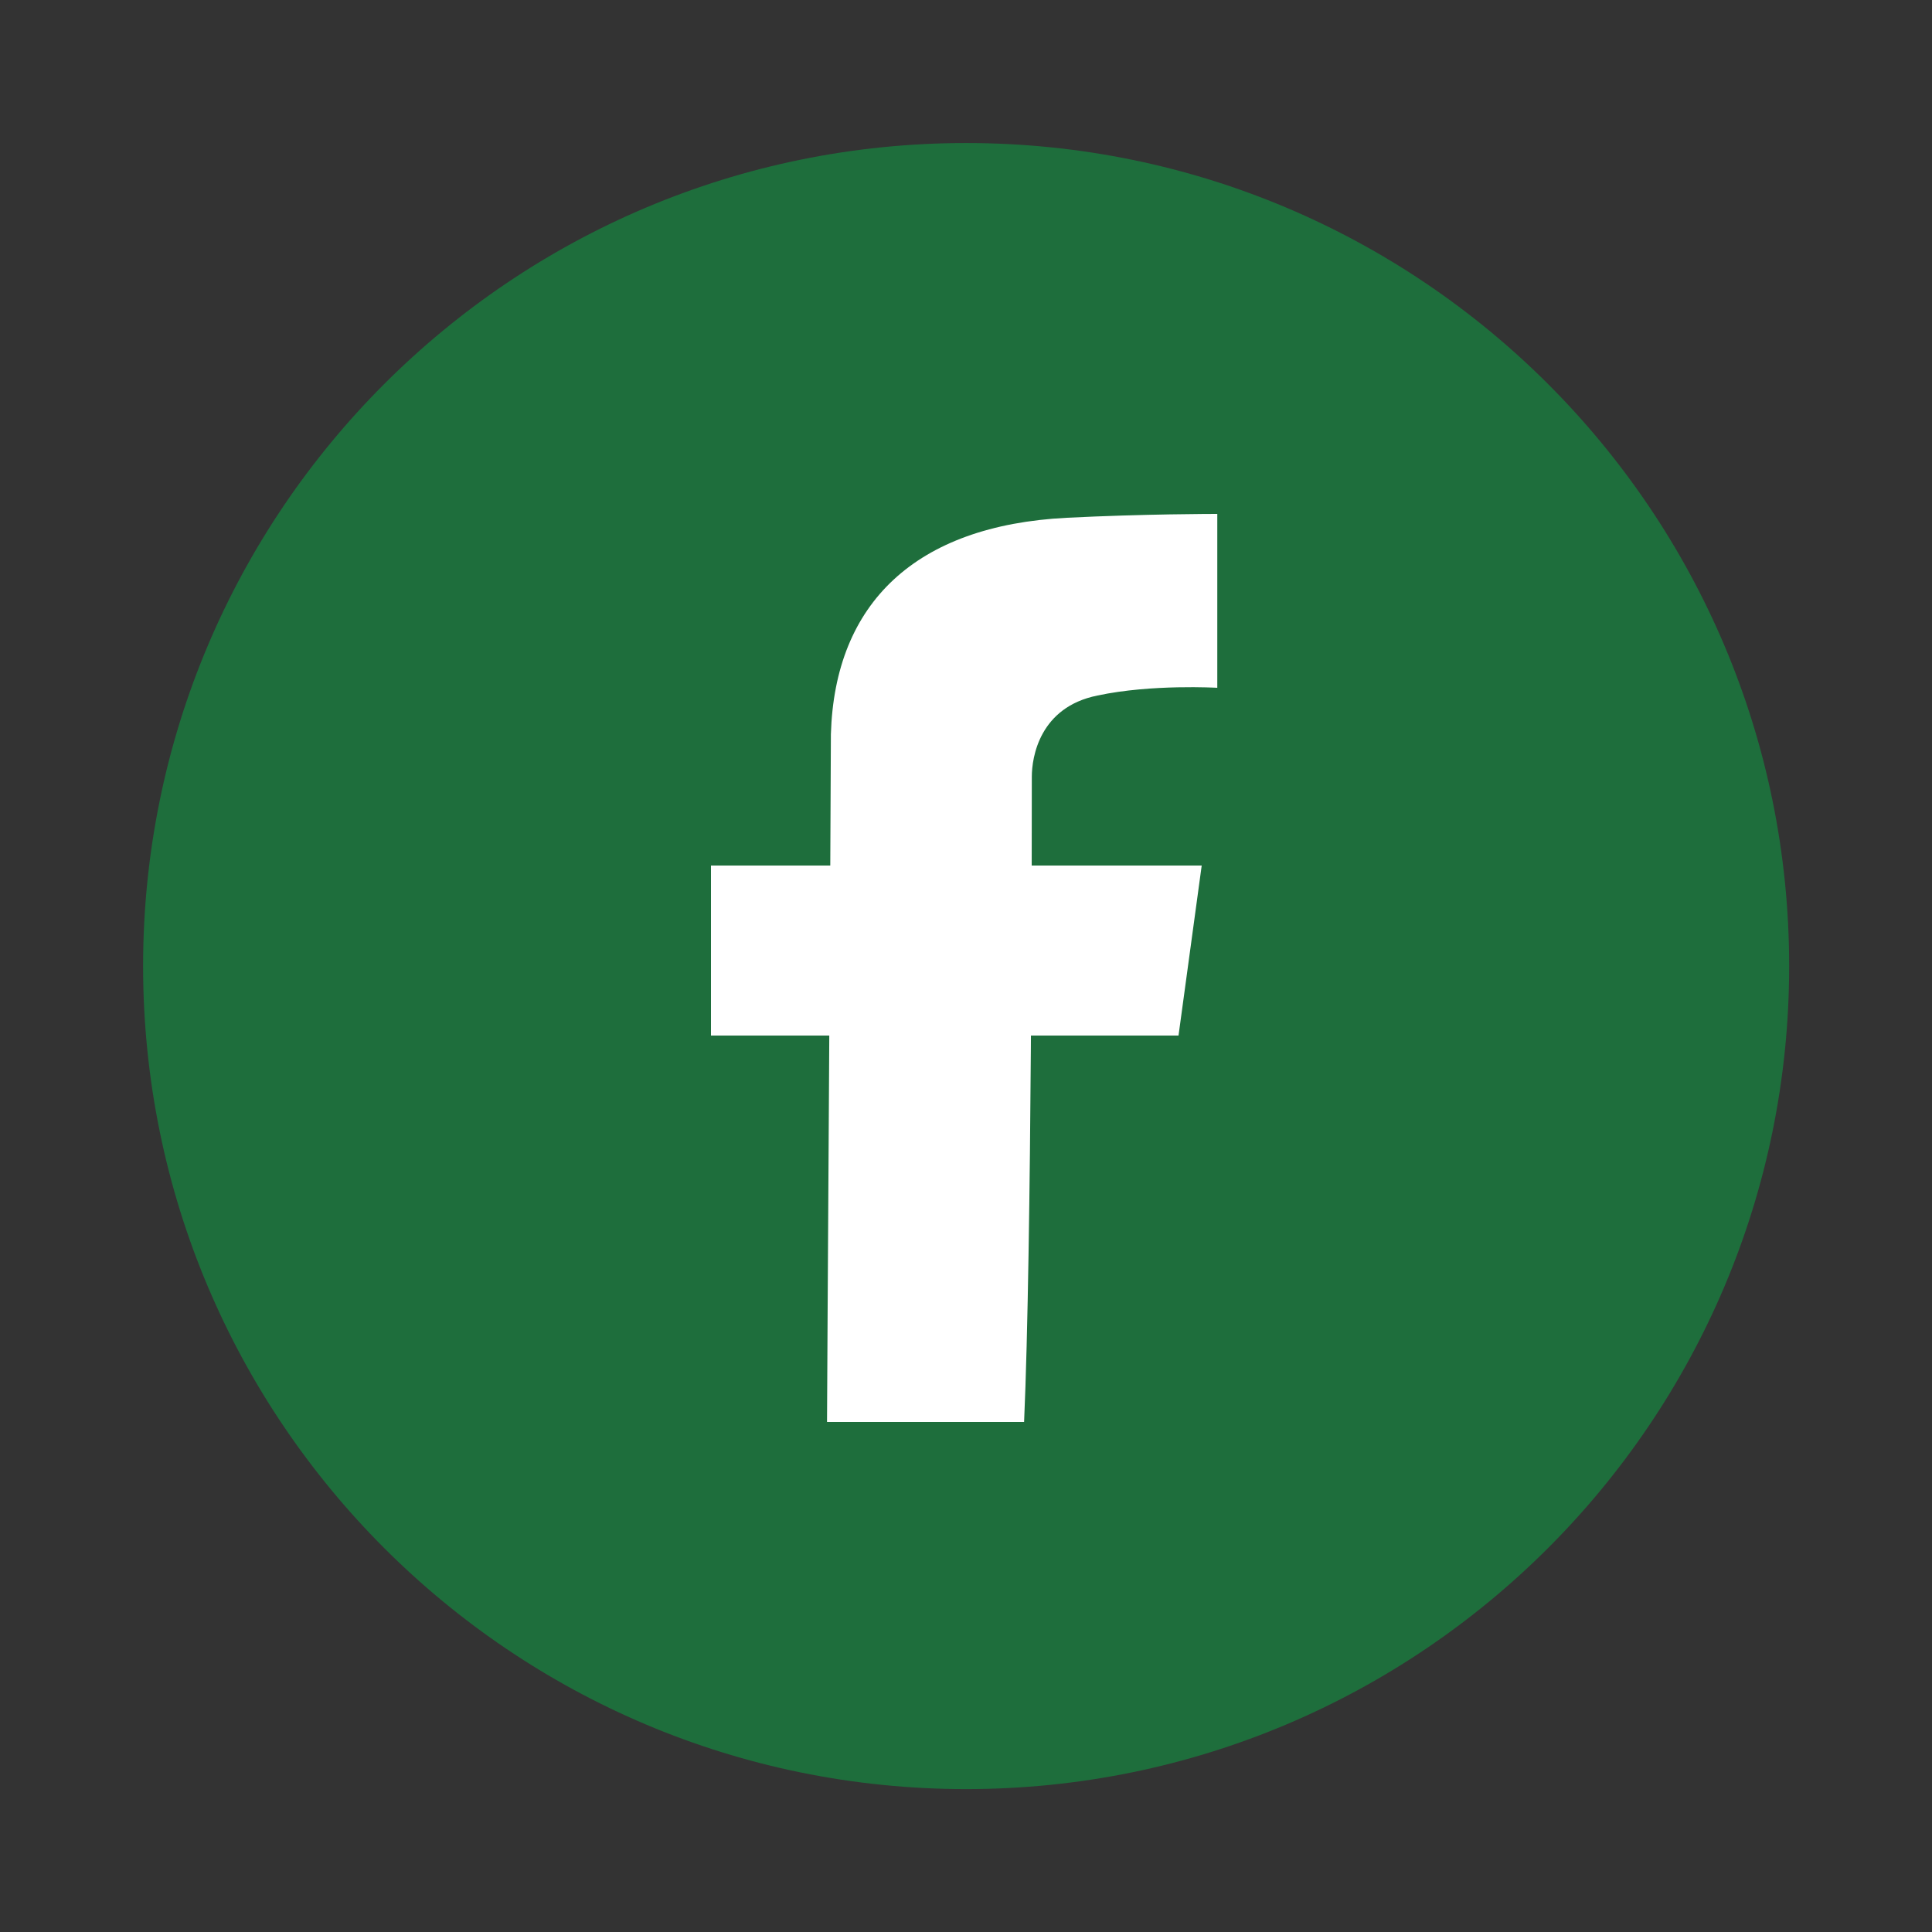
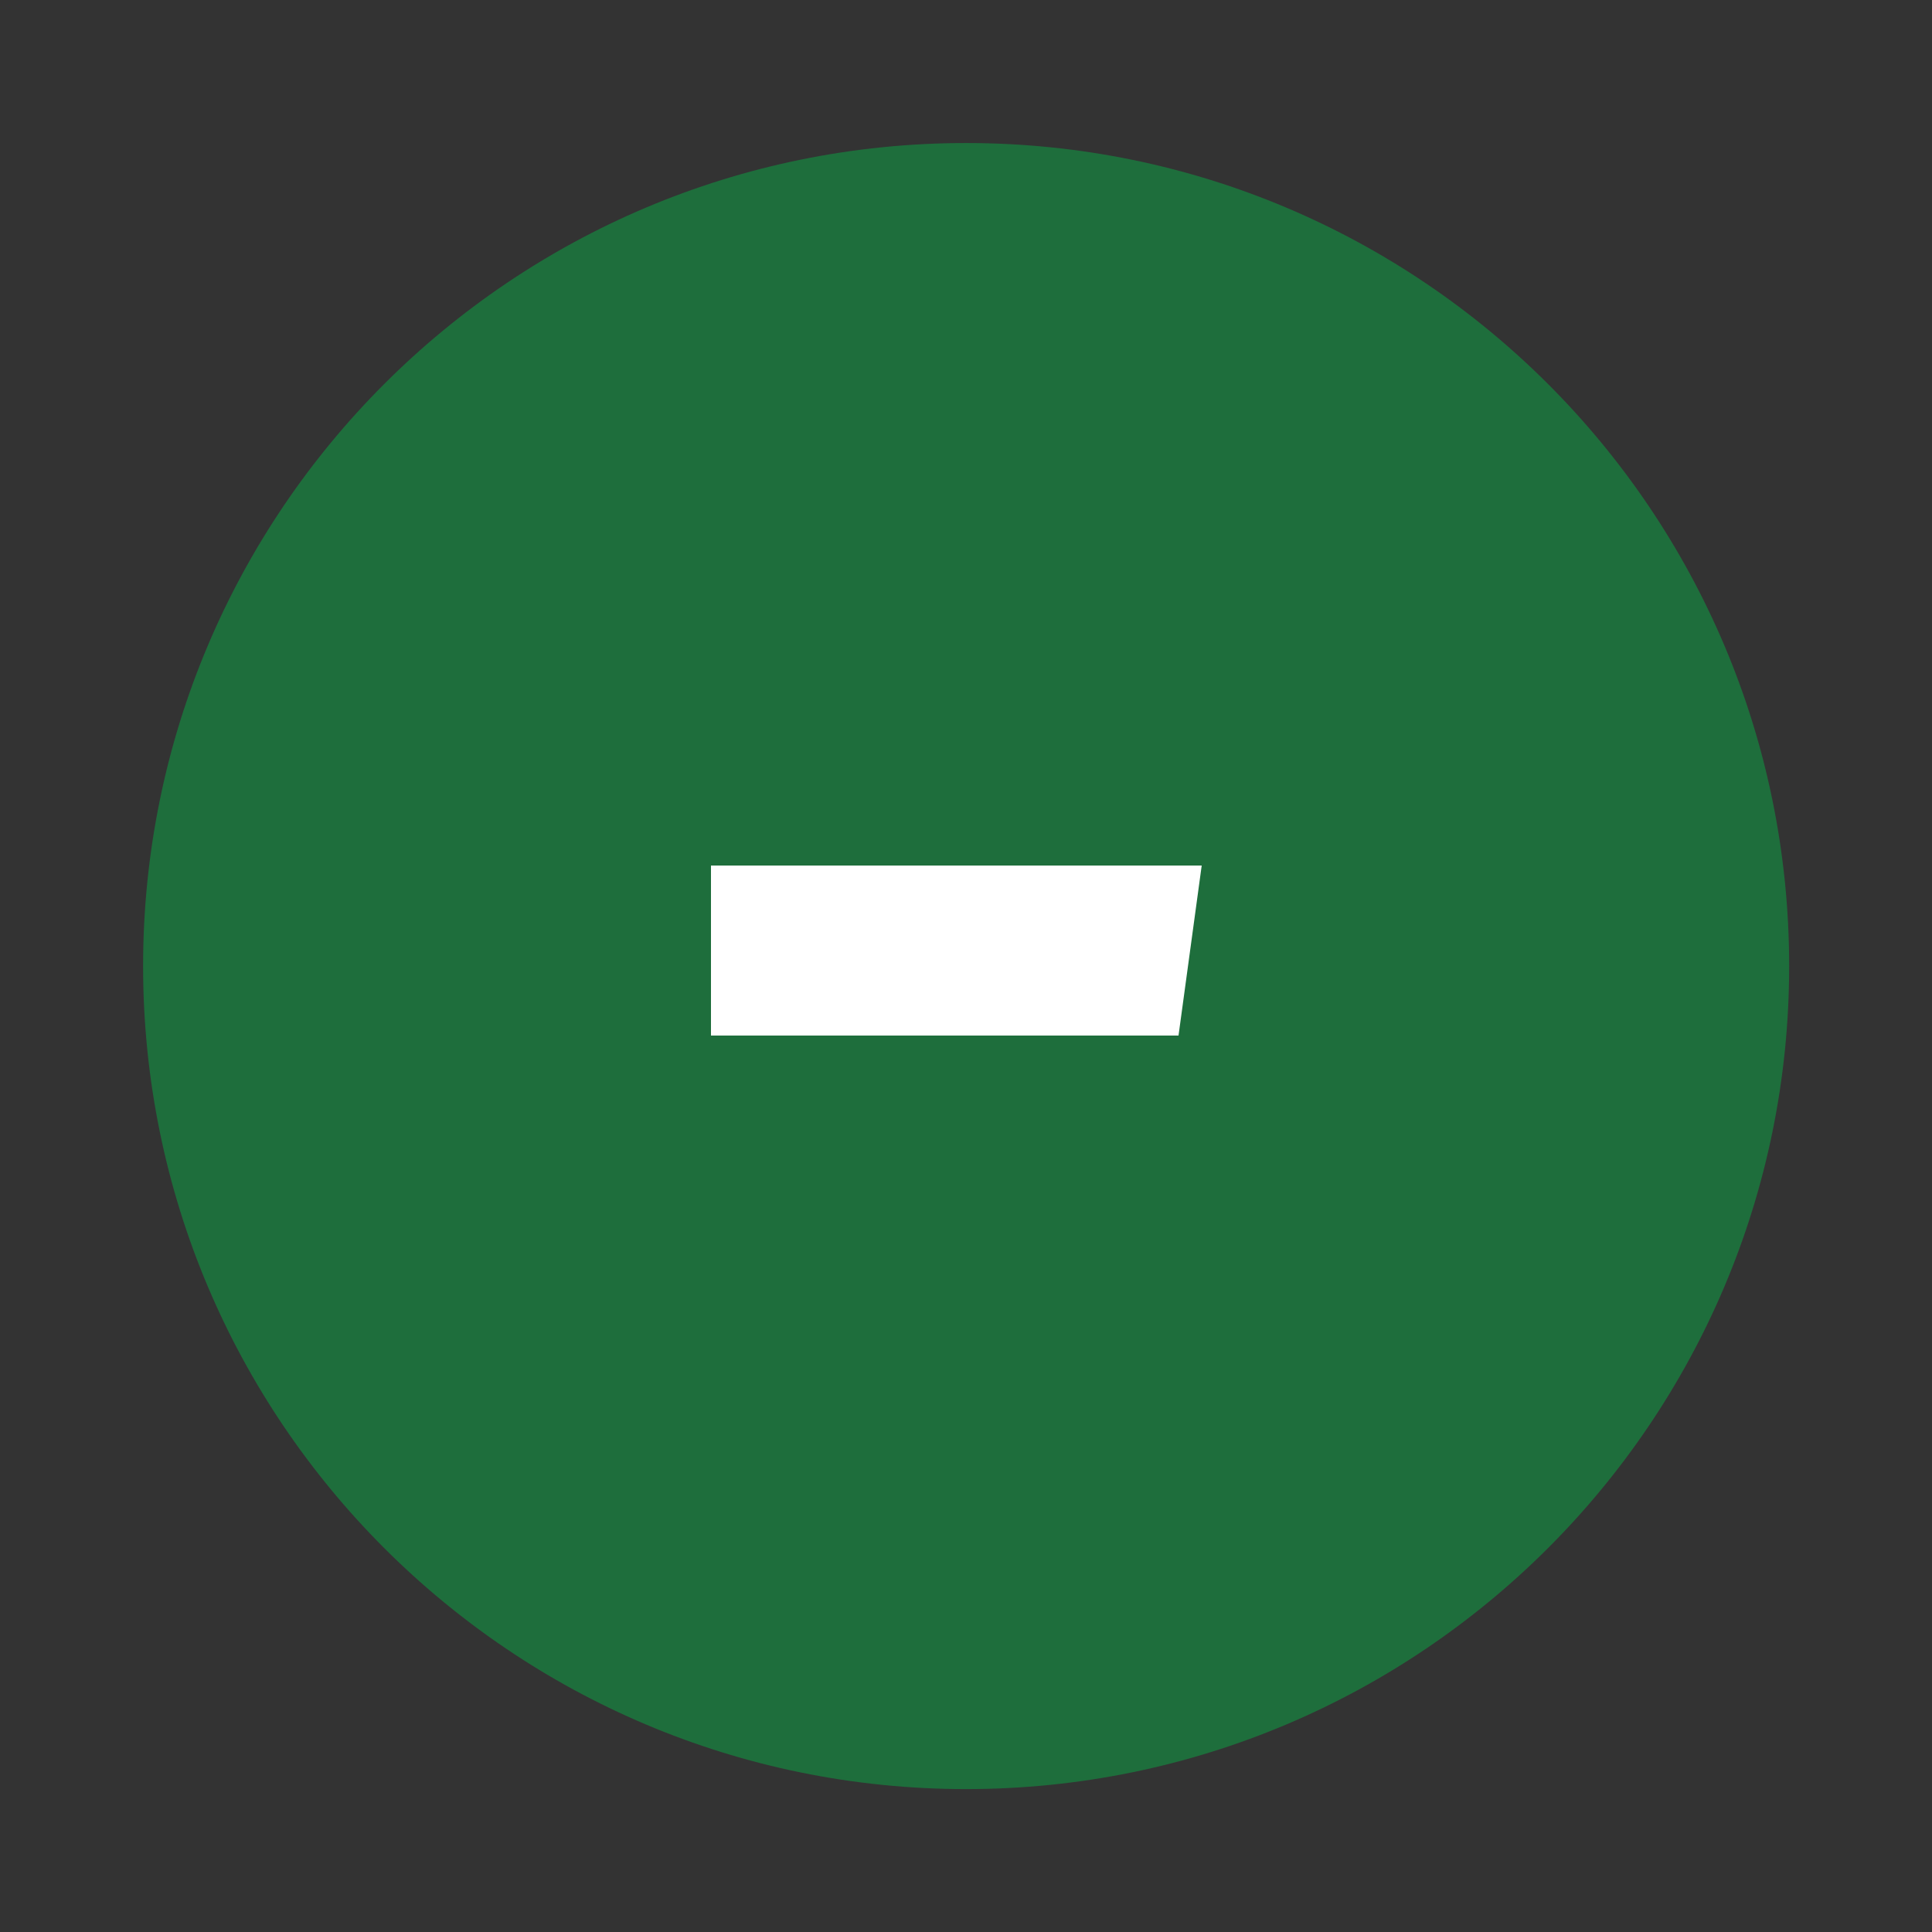
<svg xmlns="http://www.w3.org/2000/svg" width="30" height="30" viewBox="0 0 30 30" fill="none">
  <rect x="0" y="0" width="30" height="30" fill="#333333" stroke="none" />
  <path d="M15.002 27.781C22.06 27.781 27.782 22.059 27.782 15.001C27.782 7.942 22.06 2.221 15.002 2.221C7.943 2.221 2.222 7.942 2.222 15.001C2.222 22.059 7.943 27.781 15.002 27.781Z" fill="#1E6E3C" />
-   <path d="M15.902 22.08H12.842C12.842 21.66 12.902 12.36 12.902 11.4C12.962 9.36 14.222 8.16 16.562 8.04C17.762 7.98 18.842 7.98 18.902 7.98V10.68C18.902 10.68 17.882 10.62 17.042 10.8C16.142 10.98 16.022 11.76 16.022 12.06C16.022 12.72 16.022 19.38 15.902 22.08Z" fill="white" />
  <path d="M18.3 16.08H11.04V13.44H18.66L18.3 16.08Z" fill="white" />
</svg>